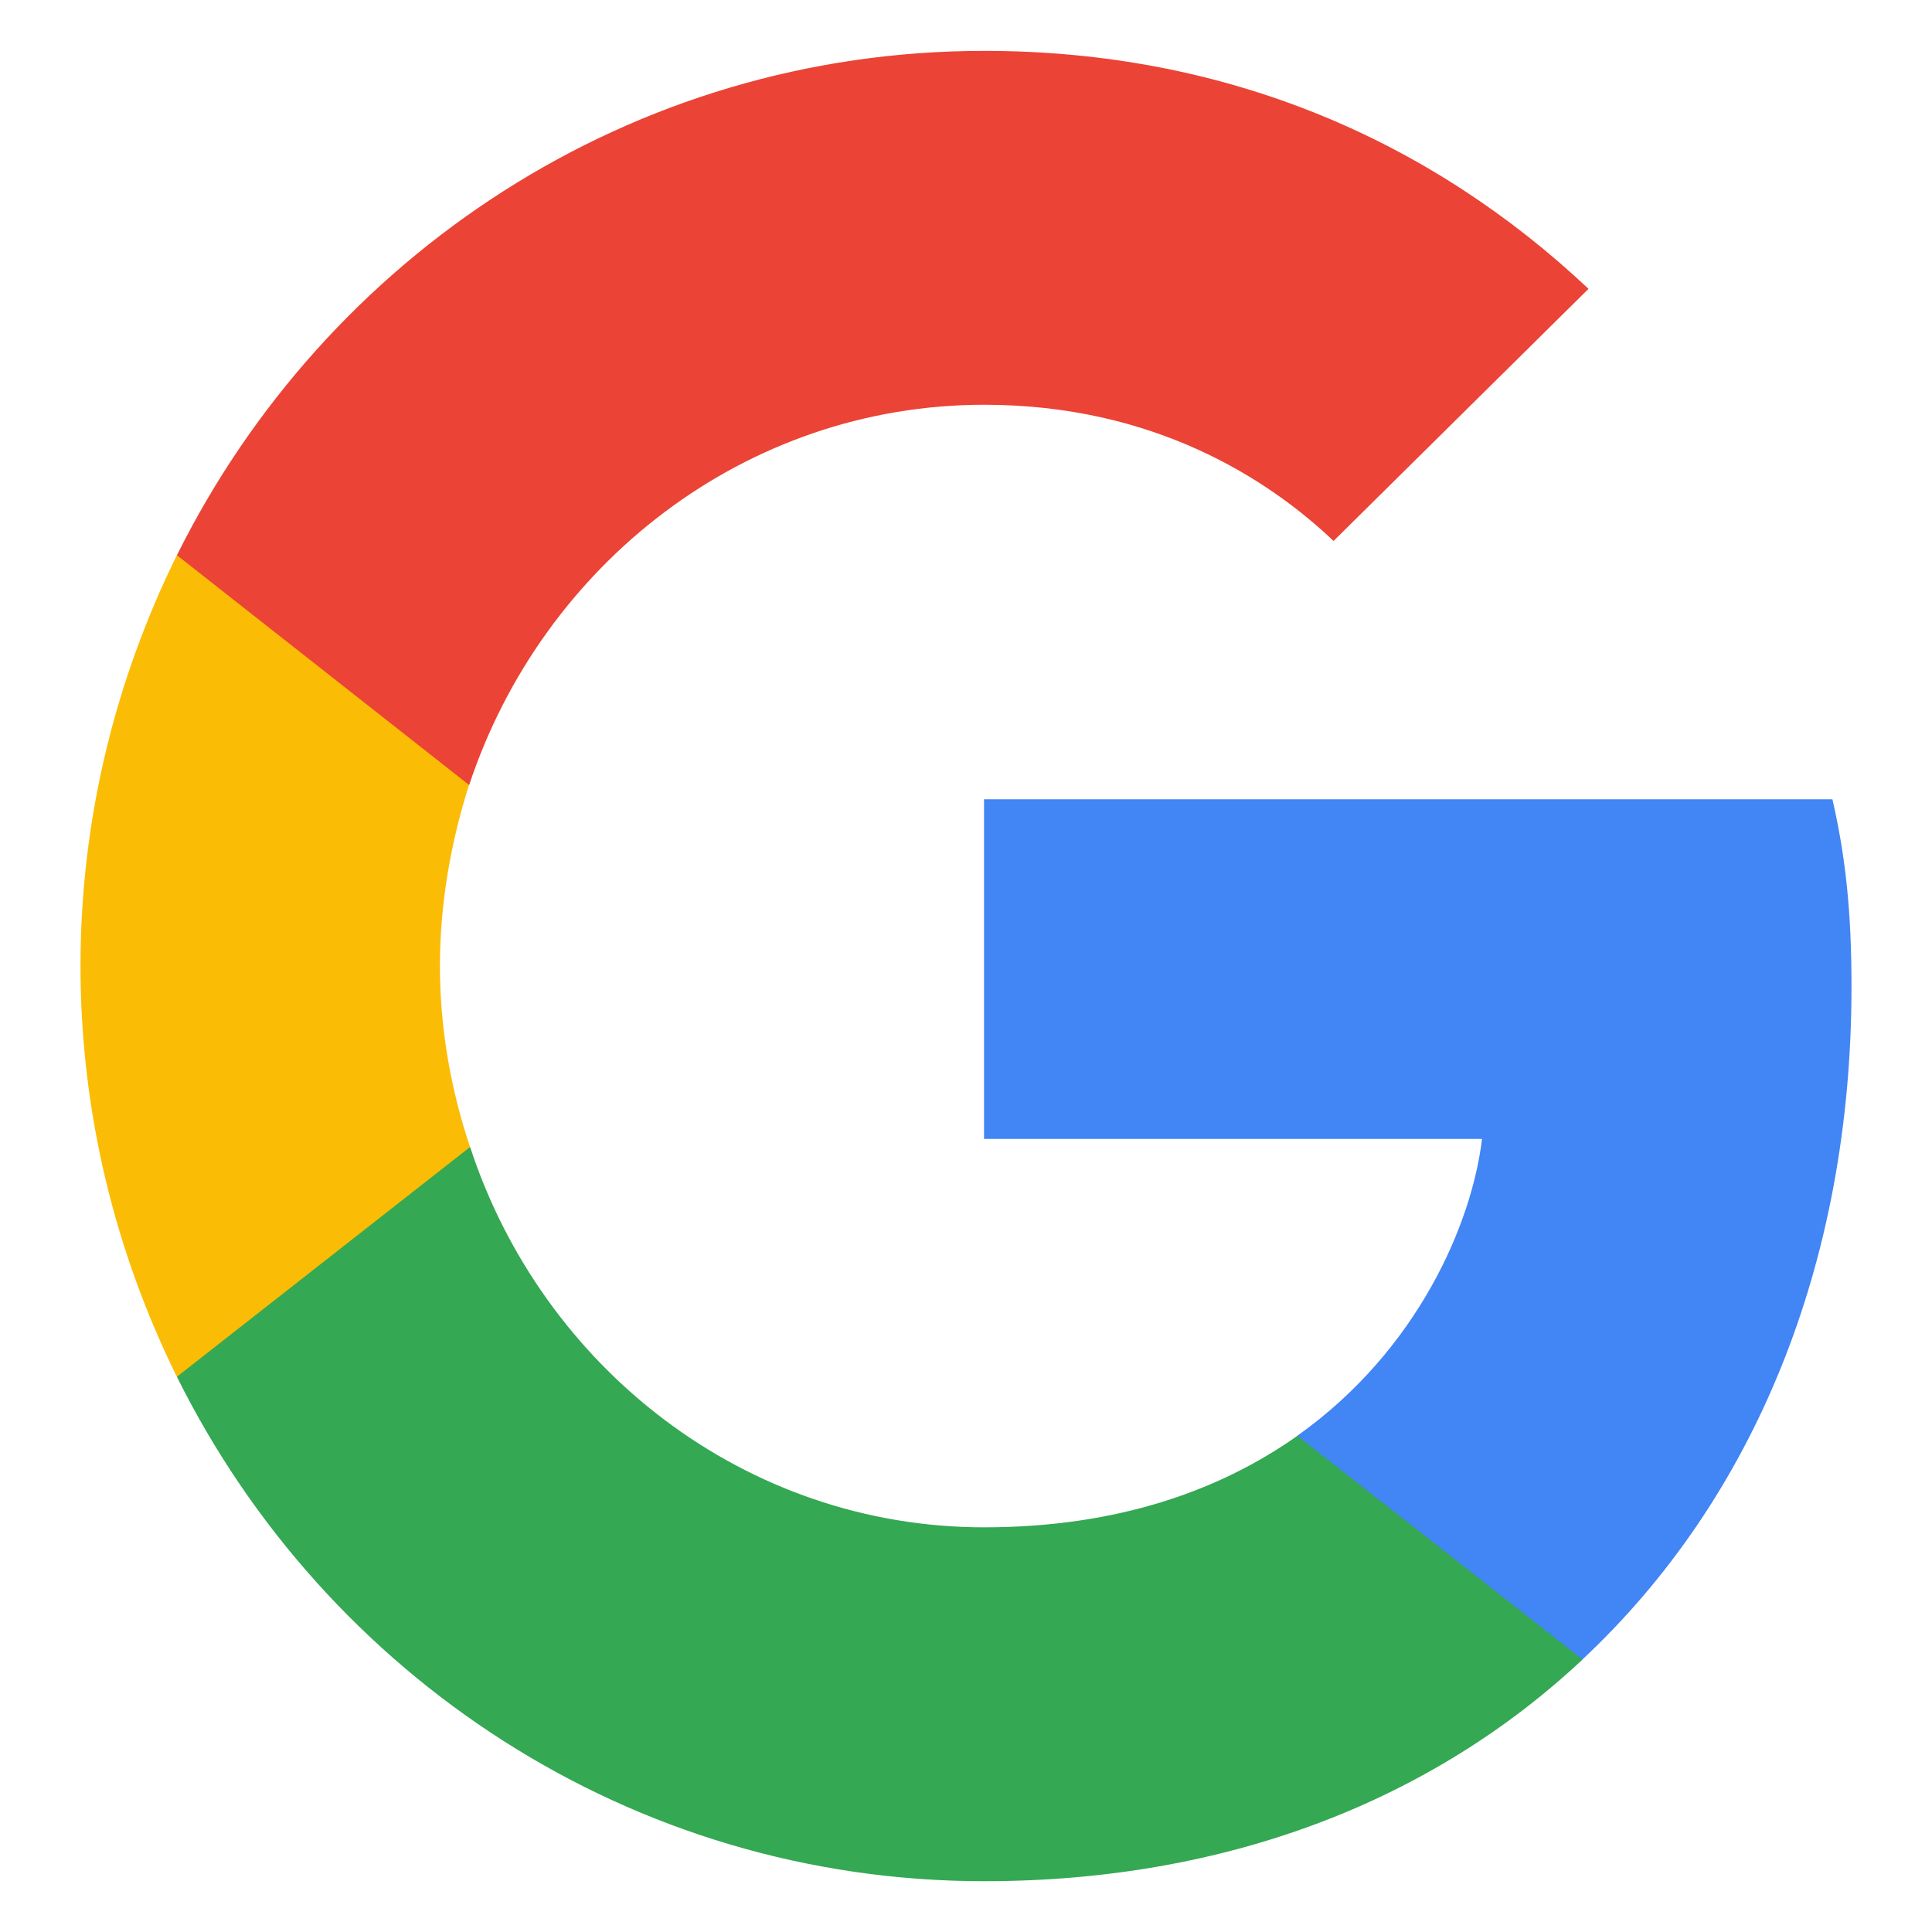
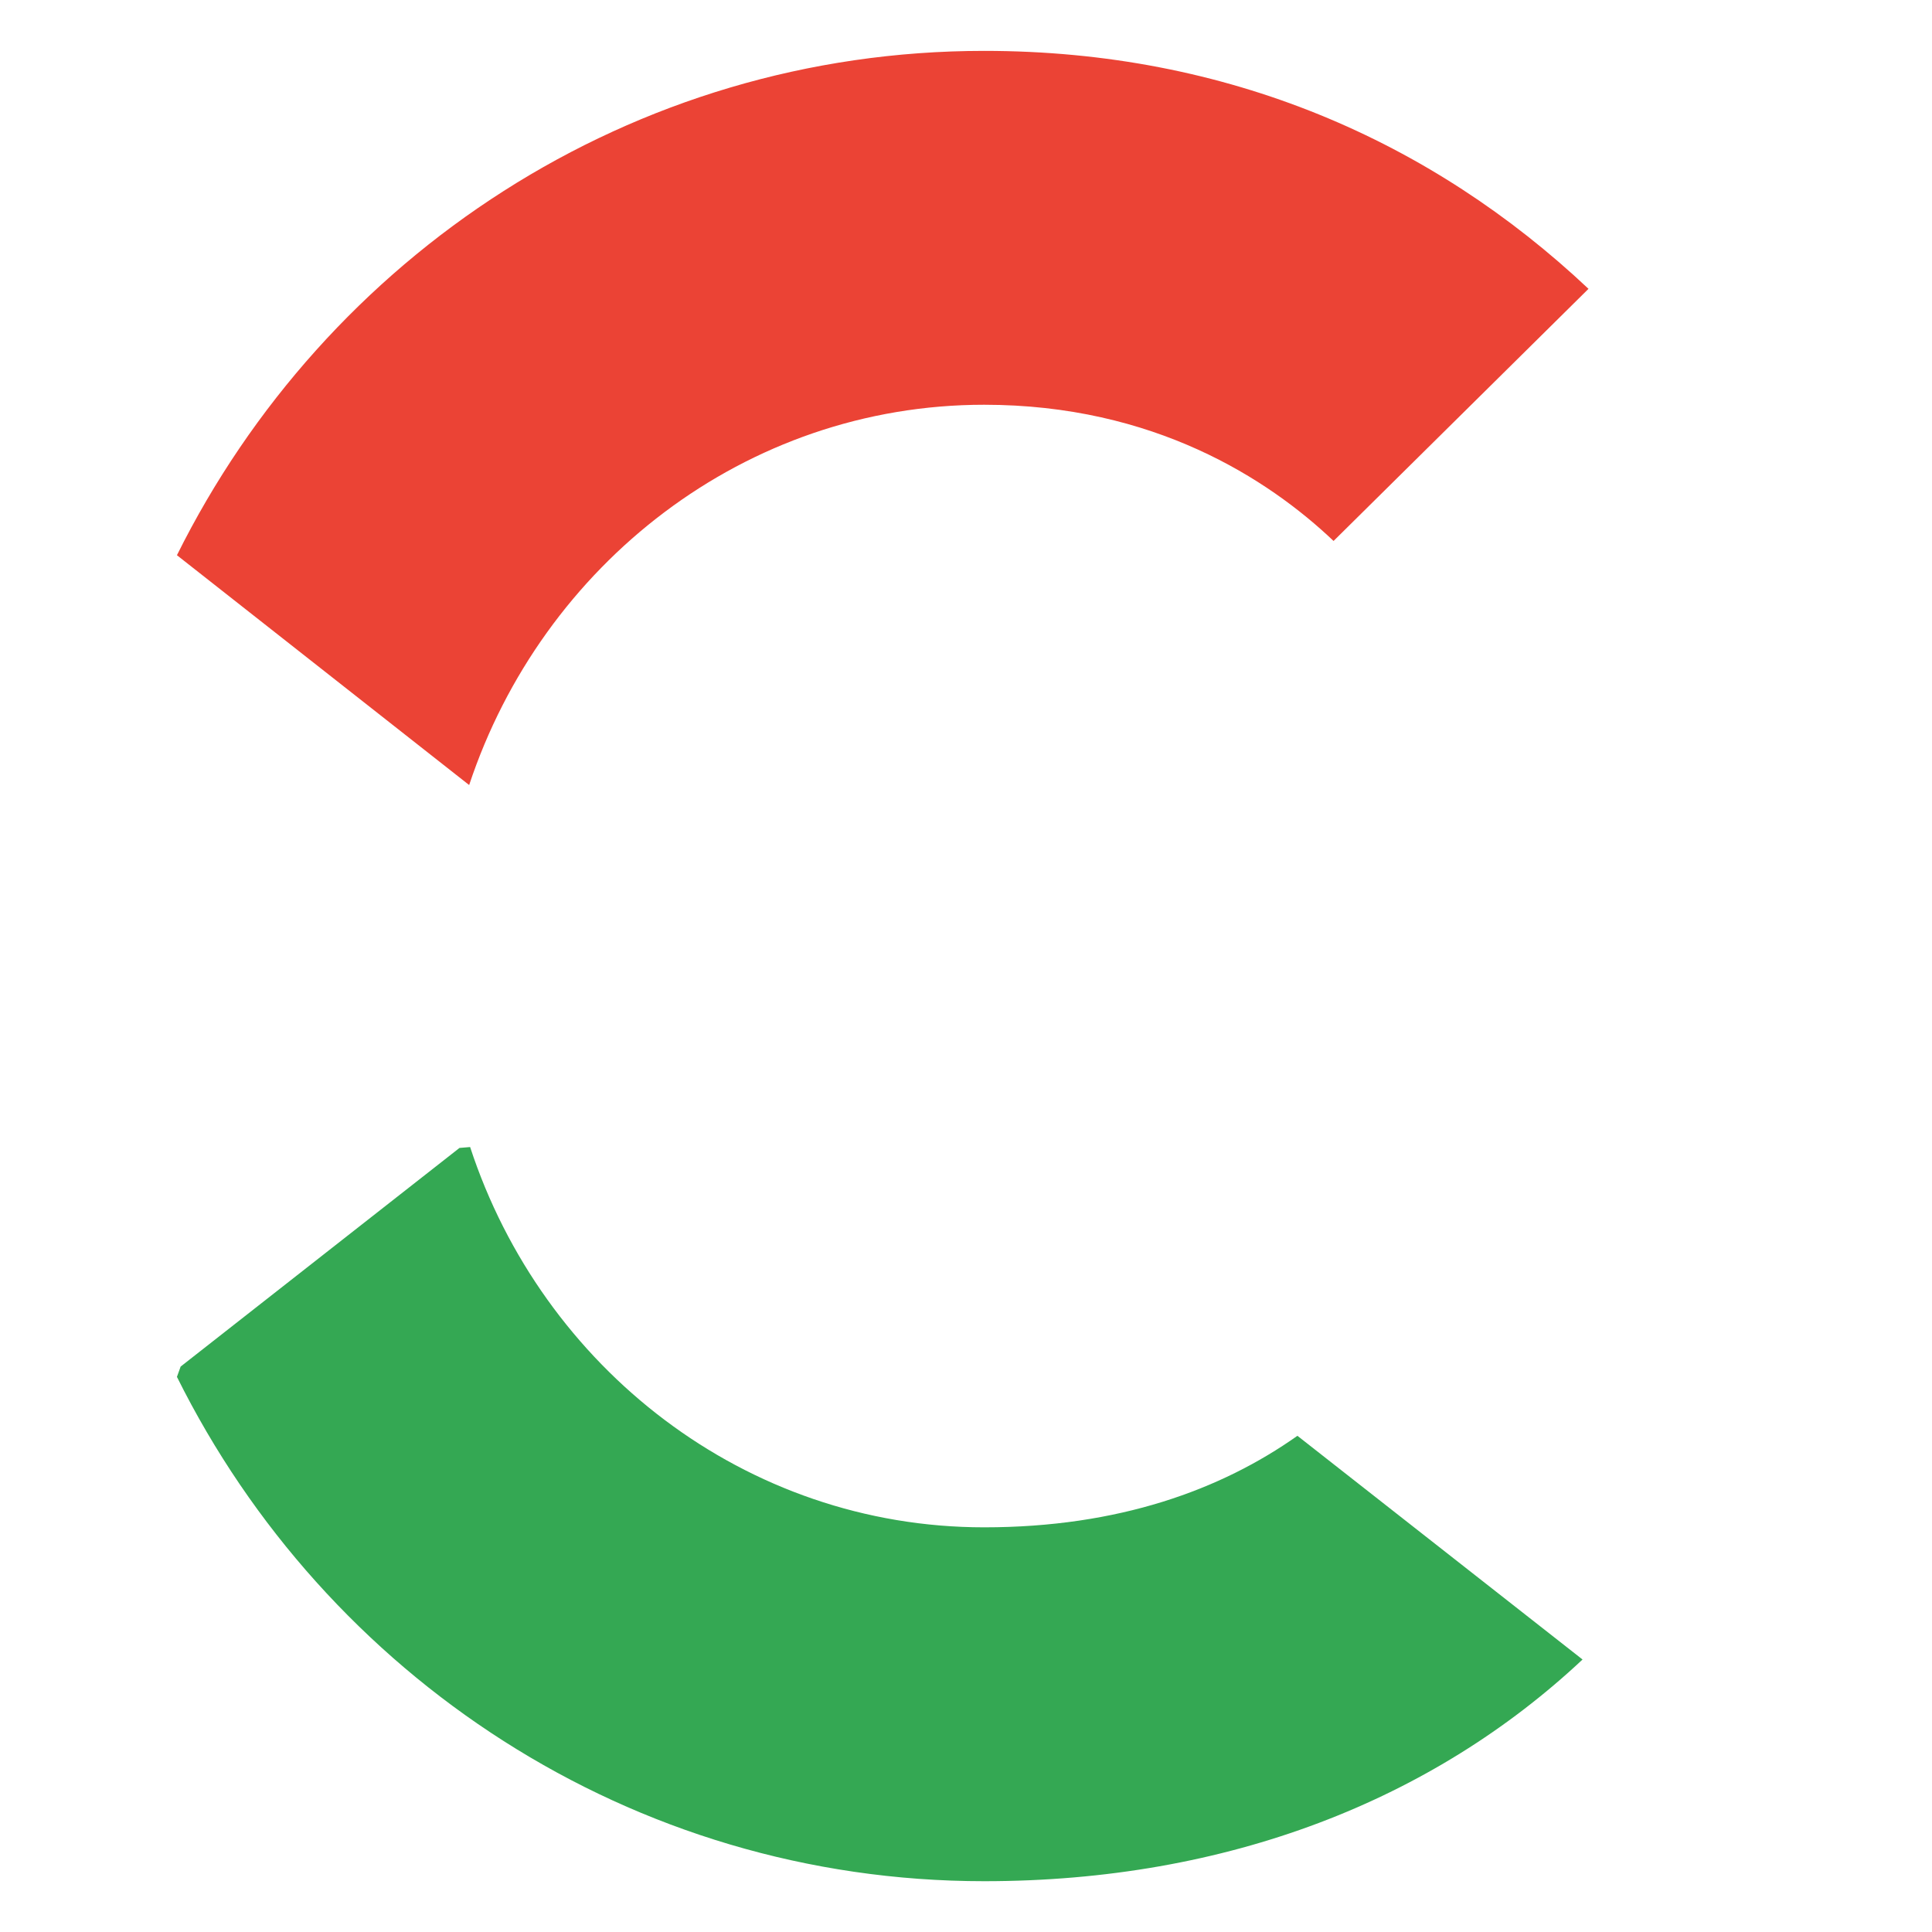
<svg xmlns="http://www.w3.org/2000/svg" width="24" height="24" viewBox="0 0 24 24" fill="none">
-   <rect width="24" height="24" fill="white" />
-   <path d="M23 12.253C23 11.318 22.925 10.636 22.763 9.929H12.224V14.148H18.41C18.286 15.196 17.612 16.775 16.115 17.836L16.095 17.977L19.427 20.592L19.657 20.615C21.778 18.632 23 15.714 23 12.253Z" fill="#4285F4" />
  <path d="M12.226 23.369C15.256 23.369 17.8 22.358 19.659 20.615L16.117 17.836C15.169 18.506 13.897 18.973 12.226 18.973C9.257 18.973 6.738 16.99 5.84 14.249L5.708 14.26L2.244 16.976L2.198 17.104C4.044 20.817 7.836 23.369 12.226 23.369Z" fill="#34A853" />
-   <path d="M5.839 14.249C5.602 13.541 5.465 12.783 5.465 12C5.465 11.217 5.602 10.459 5.826 9.752L5.82 9.601L2.312 6.842L2.197 6.897C1.437 8.438 1 10.169 1 12C1 13.832 1.437 15.562 2.197 17.103L5.839 14.249Z" fill="#FBBC05" />
  <path d="M12.226 5.028C14.333 5.028 15.755 5.95 16.566 6.72L19.733 3.588C17.788 1.756 15.256 0.632 12.226 0.632C7.836 0.632 4.044 3.183 2.198 6.897L5.828 9.752C6.738 7.011 9.257 5.028 12.226 5.028Z" fill="#EB4335" />
</svg>